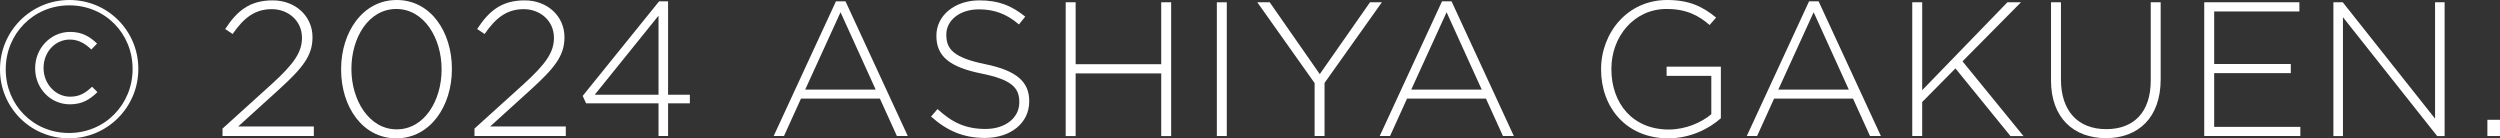
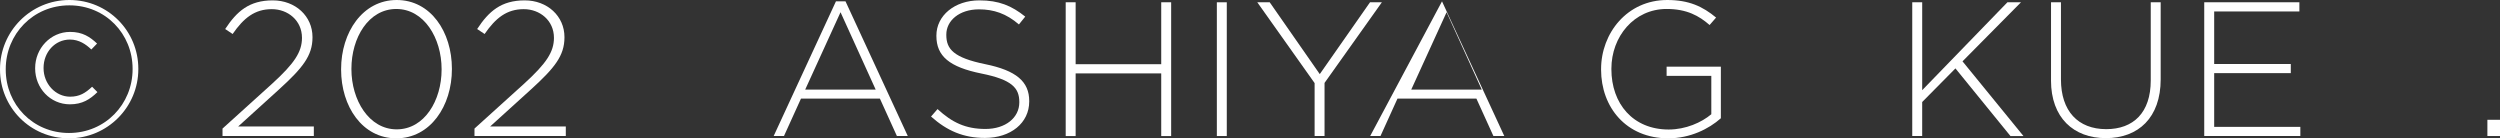
<svg xmlns="http://www.w3.org/2000/svg" id="_レイヤー_2" data-name="レイヤー 2" viewBox="0 0 235.603 13.035">
  <rect x="0" y="0" width="235.603" height="13.035" fill="#333333" stroke="none" />
  <defs>
    <style>
      .cls-1 {
        fill: #fff;
        stroke-width: 0px;
      }
    </style>
  </defs>
  <g id="header_footer" data-name="header/footer">
    <g>
      <path class="cls-1" d="M0,6.554v-.036C0,2.971,2.881,0,6.536,0s6.5,2.935,6.5,6.481v.036c0,3.547-2.881,6.518-6.536,6.518S0,10.101,0,6.554ZM12.496,6.518v-.036c0-3.295-2.557-5.978-5.96-5.978C3.115.504.54,3.223.54,6.518v.036c0,3.295,2.557,5.978,5.96,5.978,3.421,0,5.996-2.719,5.996-6.014ZM3.313,6.445v-.036c0-1.836,1.44-3.402,3.295-3.402,1.17,0,1.873.468,2.539,1.098l-.54.559c-.522-.504-1.17-.936-2.017-.936-1.422,0-2.485,1.206-2.485,2.665v.036c0,1.458,1.116,2.683,2.503,2.683.882,0,1.44-.342,2.07-.936l.504.504c-.702.685-1.422,1.152-2.593,1.152-1.855,0-3.277-1.53-3.277-3.385Z" />
      <path class="cls-1" d="M20.969,12.117l4.699-4.249c2.071-1.891,2.791-2.972,2.791-4.304,0-1.639-1.332-2.701-2.845-2.701-1.603,0-2.647.829-3.691,2.341l-.702-.468C22.32,1.062,23.49.035,25.705.035c2.143,0,3.745,1.495,3.745,3.457v.036c0,1.728-.936,2.881-3.151,4.897l-3.853,3.493h7.13v.9h-8.606v-.702Z" />
      <path class="cls-1" d="M32.146,6.554v-.036c0-3.476,2.034-6.518,5.239-6.518s5.204,3.007,5.204,6.481v.036c0,3.475-2.035,6.518-5.24,6.518s-5.203-3.007-5.203-6.481ZM41.617,6.554v-.036c0-2.935-1.657-5.672-4.268-5.672s-4.231,2.701-4.231,5.636v.036c0,2.917,1.657,5.672,4.268,5.672s4.231-2.719,4.231-5.636Z" />
      <path class="cls-1" d="M44.715,12.117l4.699-4.249c2.071-1.891,2.791-2.972,2.791-4.304,0-1.639-1.333-2.701-2.845-2.701-1.603,0-2.647.829-3.691,2.341l-.702-.468c1.098-1.675,2.269-2.701,4.483-2.701,2.143,0,3.745,1.495,3.745,3.457v.036c0,1.728-.936,2.881-3.151,4.897l-3.853,3.493h7.13v.9h-8.606v-.702Z" />
-       <path class="cls-1" d="M62.06,9.74h-6.824l-.324-.702L62.114.126h.846v8.804h2.053v.81h-2.053v3.079h-.9v-3.079ZM62.06,8.93V1.476l-6.014,7.454h6.014Z" />
      <path class="cls-1" d="M78.781.126h.9l5.87,12.693h-1.026l-1.603-3.529h-7.436l-1.603,3.529h-.972L78.781.126ZM82.526,8.444l-3.313-7.292-3.331,7.292h6.644Z" />
      <path class="cls-1" d="M87.743,10.982l.612-.702c1.387,1.278,2.665,1.873,4.519,1.873,1.891,0,3.187-1.062,3.187-2.503v-.036c0-1.332-.702-2.106-3.565-2.683-3.025-.612-4.249-1.639-4.249-3.547v-.036c0-1.873,1.71-3.313,4.051-3.313,1.837,0,3.043.505,4.321,1.531l-.594.738c-1.188-1.026-2.377-1.423-3.764-1.423-1.855,0-3.079,1.062-3.079,2.377v.036c0,1.332.684,2.143,3.673,2.754,2.917.595,4.141,1.639,4.141,3.476v.036c0,2.034-1.746,3.438-4.177,3.438-2.017,0-3.565-.666-5.078-2.017Z" />
      <path class="cls-1" d="M100.433.216h.936v5.833h8.066V.216h.936v12.604h-.936v-5.905h-8.066v5.905h-.936V.216Z" />
      <path class="cls-1" d="M114.677.216h.936v12.604h-.936V.216Z" />
      <path class="cls-1" d="M123.892,7.832L118.49.216h1.17l4.717,6.769,4.735-6.769h1.117l-5.402,7.598v5.006h-.936v-4.987Z" />
-       <path class="cls-1" d="M135.896.126h.9l5.87,12.693h-1.026l-1.603-3.529h-7.436l-1.603,3.529h-.972L135.896.126ZM139.641,8.444l-3.313-7.292-3.331,7.292h6.644Z" />
+       <path class="cls-1" d="M135.896.126l5.87,12.693h-1.026l-1.603-3.529h-7.436l-1.603,3.529h-.972L135.896.126ZM139.641,8.444l-3.313-7.292-3.331,7.292h6.644Z" />
      <path class="cls-1" d="M150.888,6.554v-.036c0-3.403,2.467-6.518,6.229-6.518,2.053,0,3.35.611,4.609,1.656l-.612.702c-.99-.864-2.143-1.513-4.051-1.513-3.061,0-5.204,2.593-5.204,5.636v.036c0,3.259,2.035,5.689,5.402,5.689,1.603,0,3.097-.666,4.015-1.44v-3.619h-4.213v-.864h5.113v4.861c-1.134,1.009-2.898,1.891-4.951,1.891-3.979,0-6.338-2.935-6.338-6.481Z" />
-       <path class="cls-1" d="M170.488.126h.9l5.87,12.693h-1.026l-1.603-3.529h-7.436l-1.603,3.529h-.972L170.488.126ZM174.233,8.444l-3.312-7.292-3.331,7.292h6.644Z" />
      <path class="cls-1" d="M180.214.216h.936v8.282L189.18.216h1.278l-5.509,5.564,5.744,7.04h-1.225l-5.186-6.374-3.133,3.169v3.205h-.936V.216Z" />
      <path class="cls-1" d="M193.291,7.58V.216h.936v7.274c0,2.971,1.603,4.681,4.267,4.681,2.557,0,4.195-1.548,4.195-4.591V.216h.936v7.256c0,3.619-2.106,5.546-5.168,5.546-3.025,0-5.168-1.909-5.168-5.438Z" />
      <path class="cls-1" d="M207.73.216h8.967v.864h-8.03v4.951h7.22v.864h-7.22v5.06h8.12v.864h-9.057V.216Z" />
-       <path class="cls-1" d="M219.904.216h.882l8.697,10.965V.216h.9v12.604h-.703l-8.877-11.199v11.199h-.9V.216Z" />
      <path class="cls-1" d="M234.415,11.289h1.188v1.53h-1.188v-1.53Z" />
    </g>
  </g>
</svg>